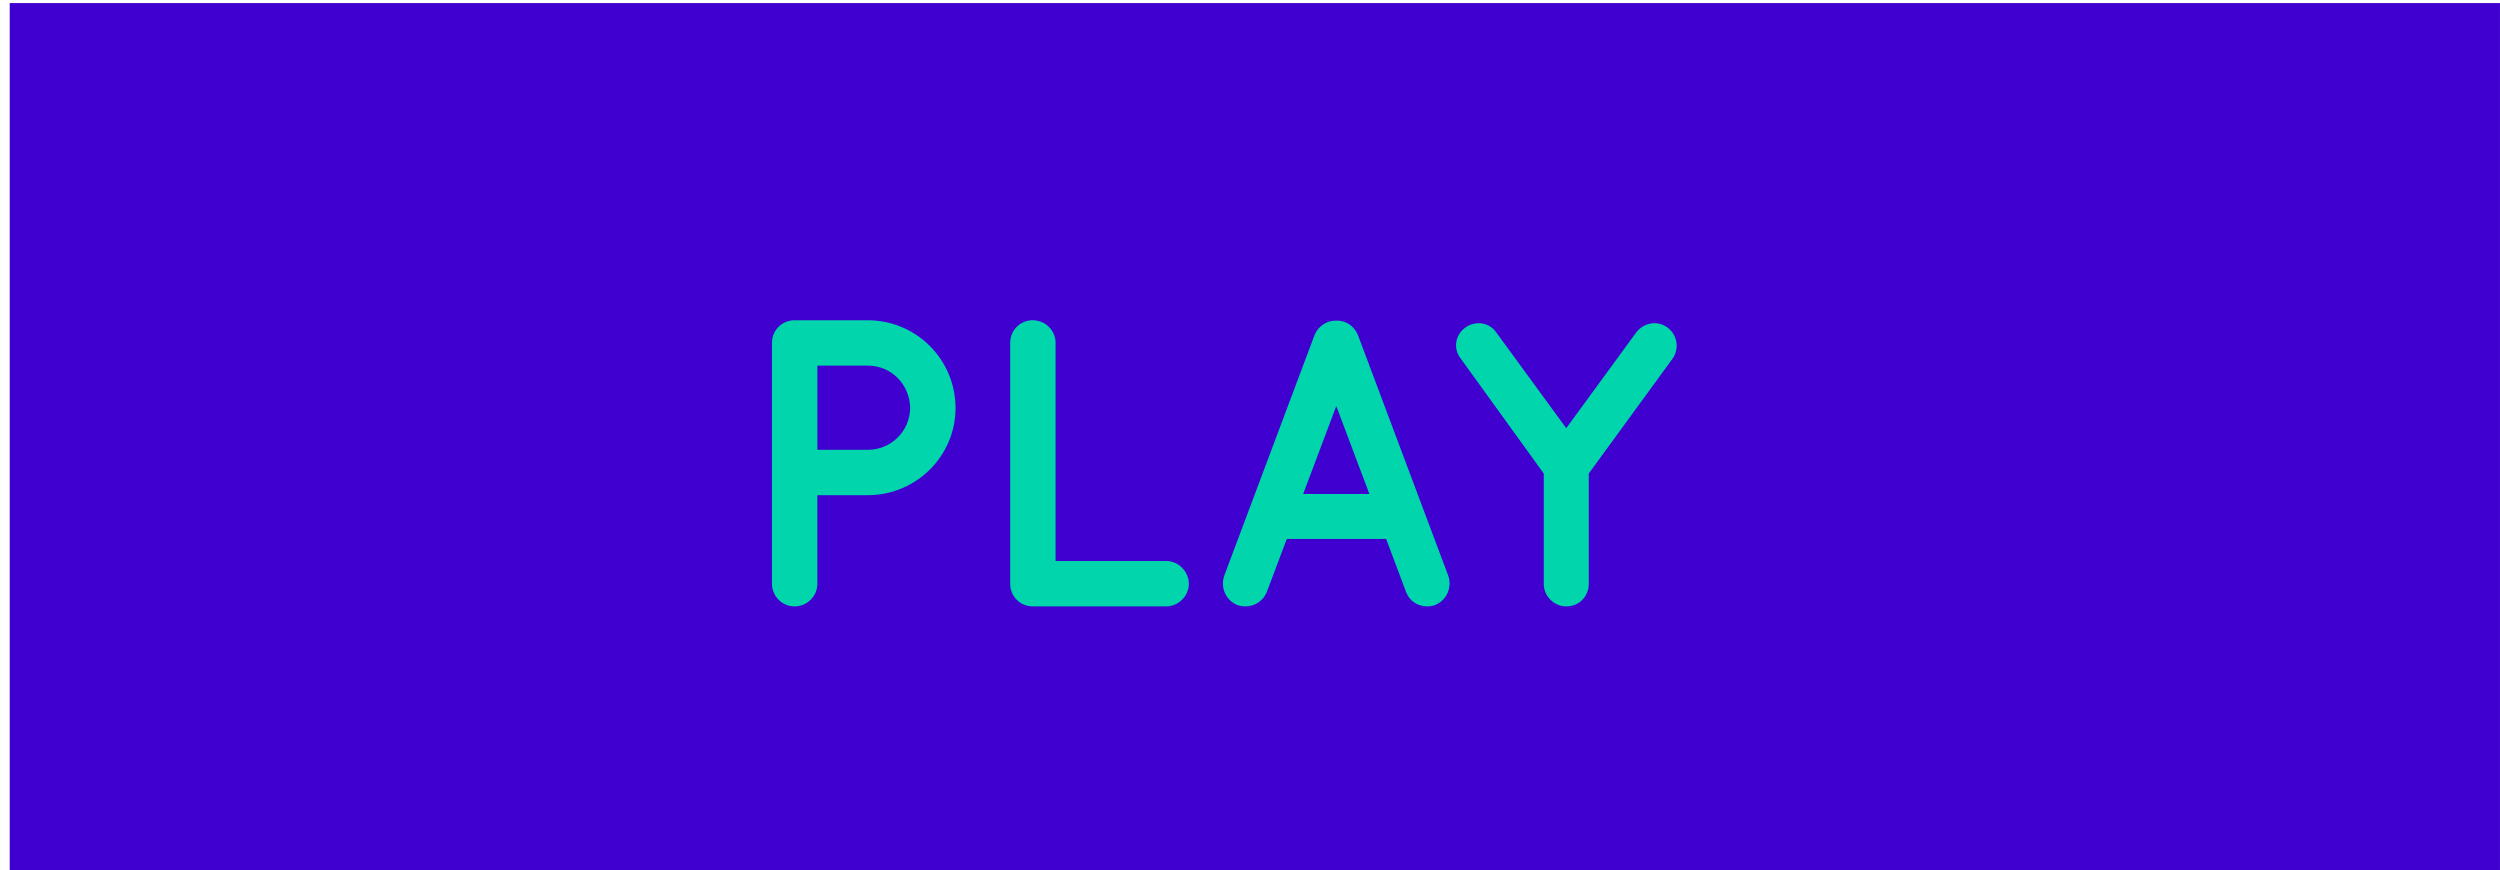
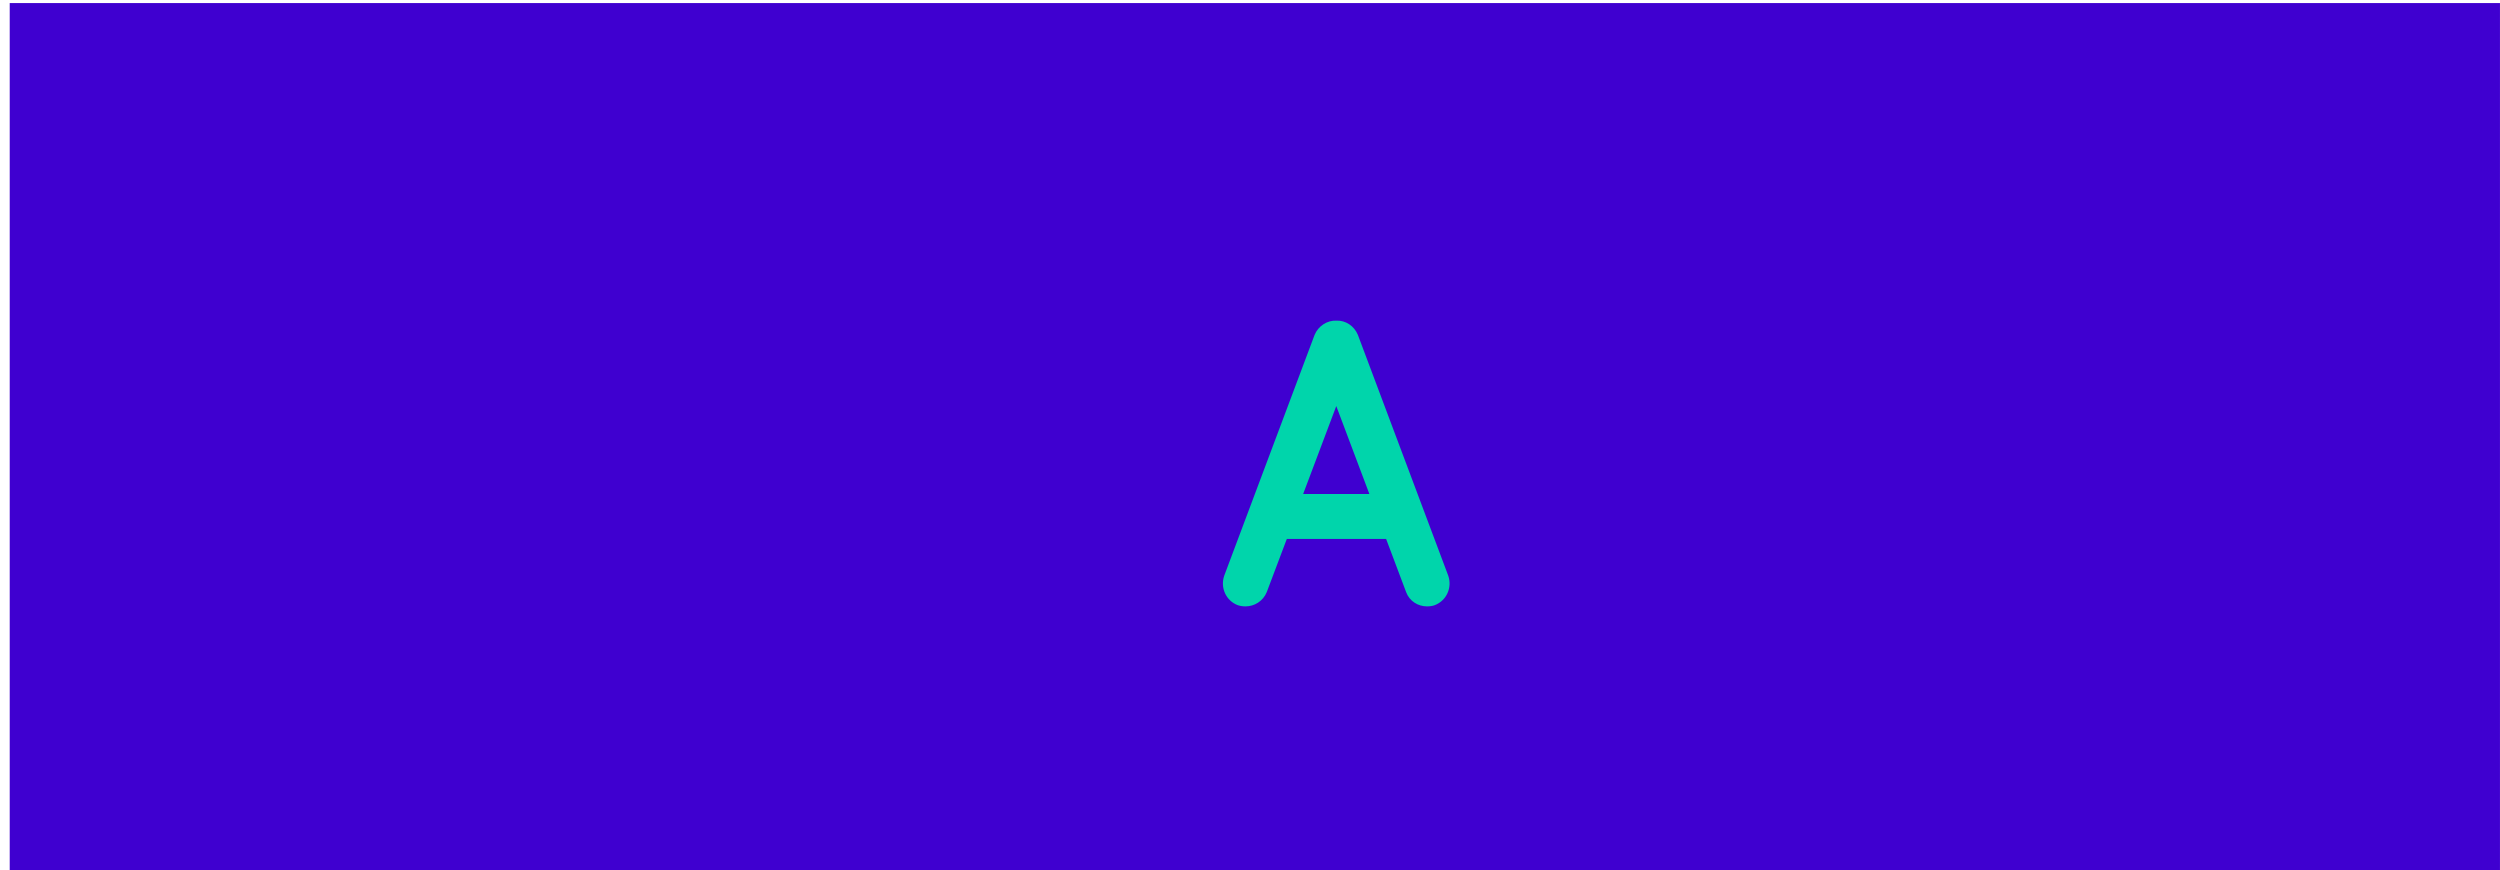
<svg xmlns="http://www.w3.org/2000/svg" version="1.1" id="Capa_1" x="0px" y="0px" width="85.667px" height="29.812px" viewBox="0 0 85.667 29.812" enable-background="new 0 0 85.667 29.812" xml:space="preserve">
  <rect x="0.333" y="0.104" fill="#3F00D0" width="85.333" height="29.812" />
  <g>
    <g>
-       <path fill="#00D5AB" d="M29.731,16.969h-1.723v3.04c0,0.42-0.351,0.771-0.784,0.771c-0.421,0-0.771-0.35-0.771-0.771v-8.264    c0-0.435,0.35-0.771,0.771-0.771h0.014h2.493c1.667,0,3.012,1.345,3.012,3.012C32.743,15.624,31.398,16.969,29.731,16.969z     M28.009,15.414h1.723c0.813,0,1.443-0.645,1.457-1.429c-0.014-0.813-0.645-1.457-1.457-1.457h-1.723V15.414z" />
-       <path fill="#00D5AB" d="M34.616,20.008v-8.264c0-0.42,0.336-0.771,0.771-0.771c0.434,0,0.784,0.35,0.784,0.771v7.48h3.796    c0.406,0,0.771,0.35,0.771,0.784c0,0.42-0.364,0.771-0.771,0.771h-4.538c-0.028,0-0.028,0-0.028,0c-0.014,0-0.014,0-0.014,0    C34.952,20.779,34.616,20.429,34.616,20.008z" />
      <path fill="#00D5AB" d="M47.498,18.468h-3.403l-0.687,1.821c-0.126,0.308-0.42,0.49-0.729,0.49c-0.098,0-0.182-0.014-0.266-0.042    c-0.406-0.154-0.603-0.603-0.463-1.009l3.096-8.25c0.126-0.309,0.435-0.504,0.743-0.491c0.321-0.014,0.616,0.182,0.742,0.491    l3.096,8.25c0.14,0.406-0.057,0.854-0.463,1.009c-0.069,0.028-0.168,0.042-0.266,0.042c-0.309,0-0.603-0.182-0.715-0.49    L47.498,18.468z M46.924,16.927l-1.134-3.012l-1.135,3.012H46.924z" />
-       <path fill="#00D5AB" d="M57.313,12.29l-2.871,3.937v3.782c0,0.435-0.337,0.771-0.771,0.771c-0.406,0-0.771-0.336-0.771-0.771    v-3.782l-2.844-3.937c-0.266-0.336-0.196-0.812,0.154-1.064c0.35-0.252,0.826-0.182,1.064,0.168l2.396,3.278l2.396-3.278    c0.266-0.35,0.742-0.42,1.078-0.168C57.481,11.478,57.552,11.954,57.313,12.29z" />
    </g>
  </g>
  <g>
</g>
  <g>
</g>
  <g>
</g>
  <g>
</g>
  <g>
</g>
  <g>
</g>
</svg>